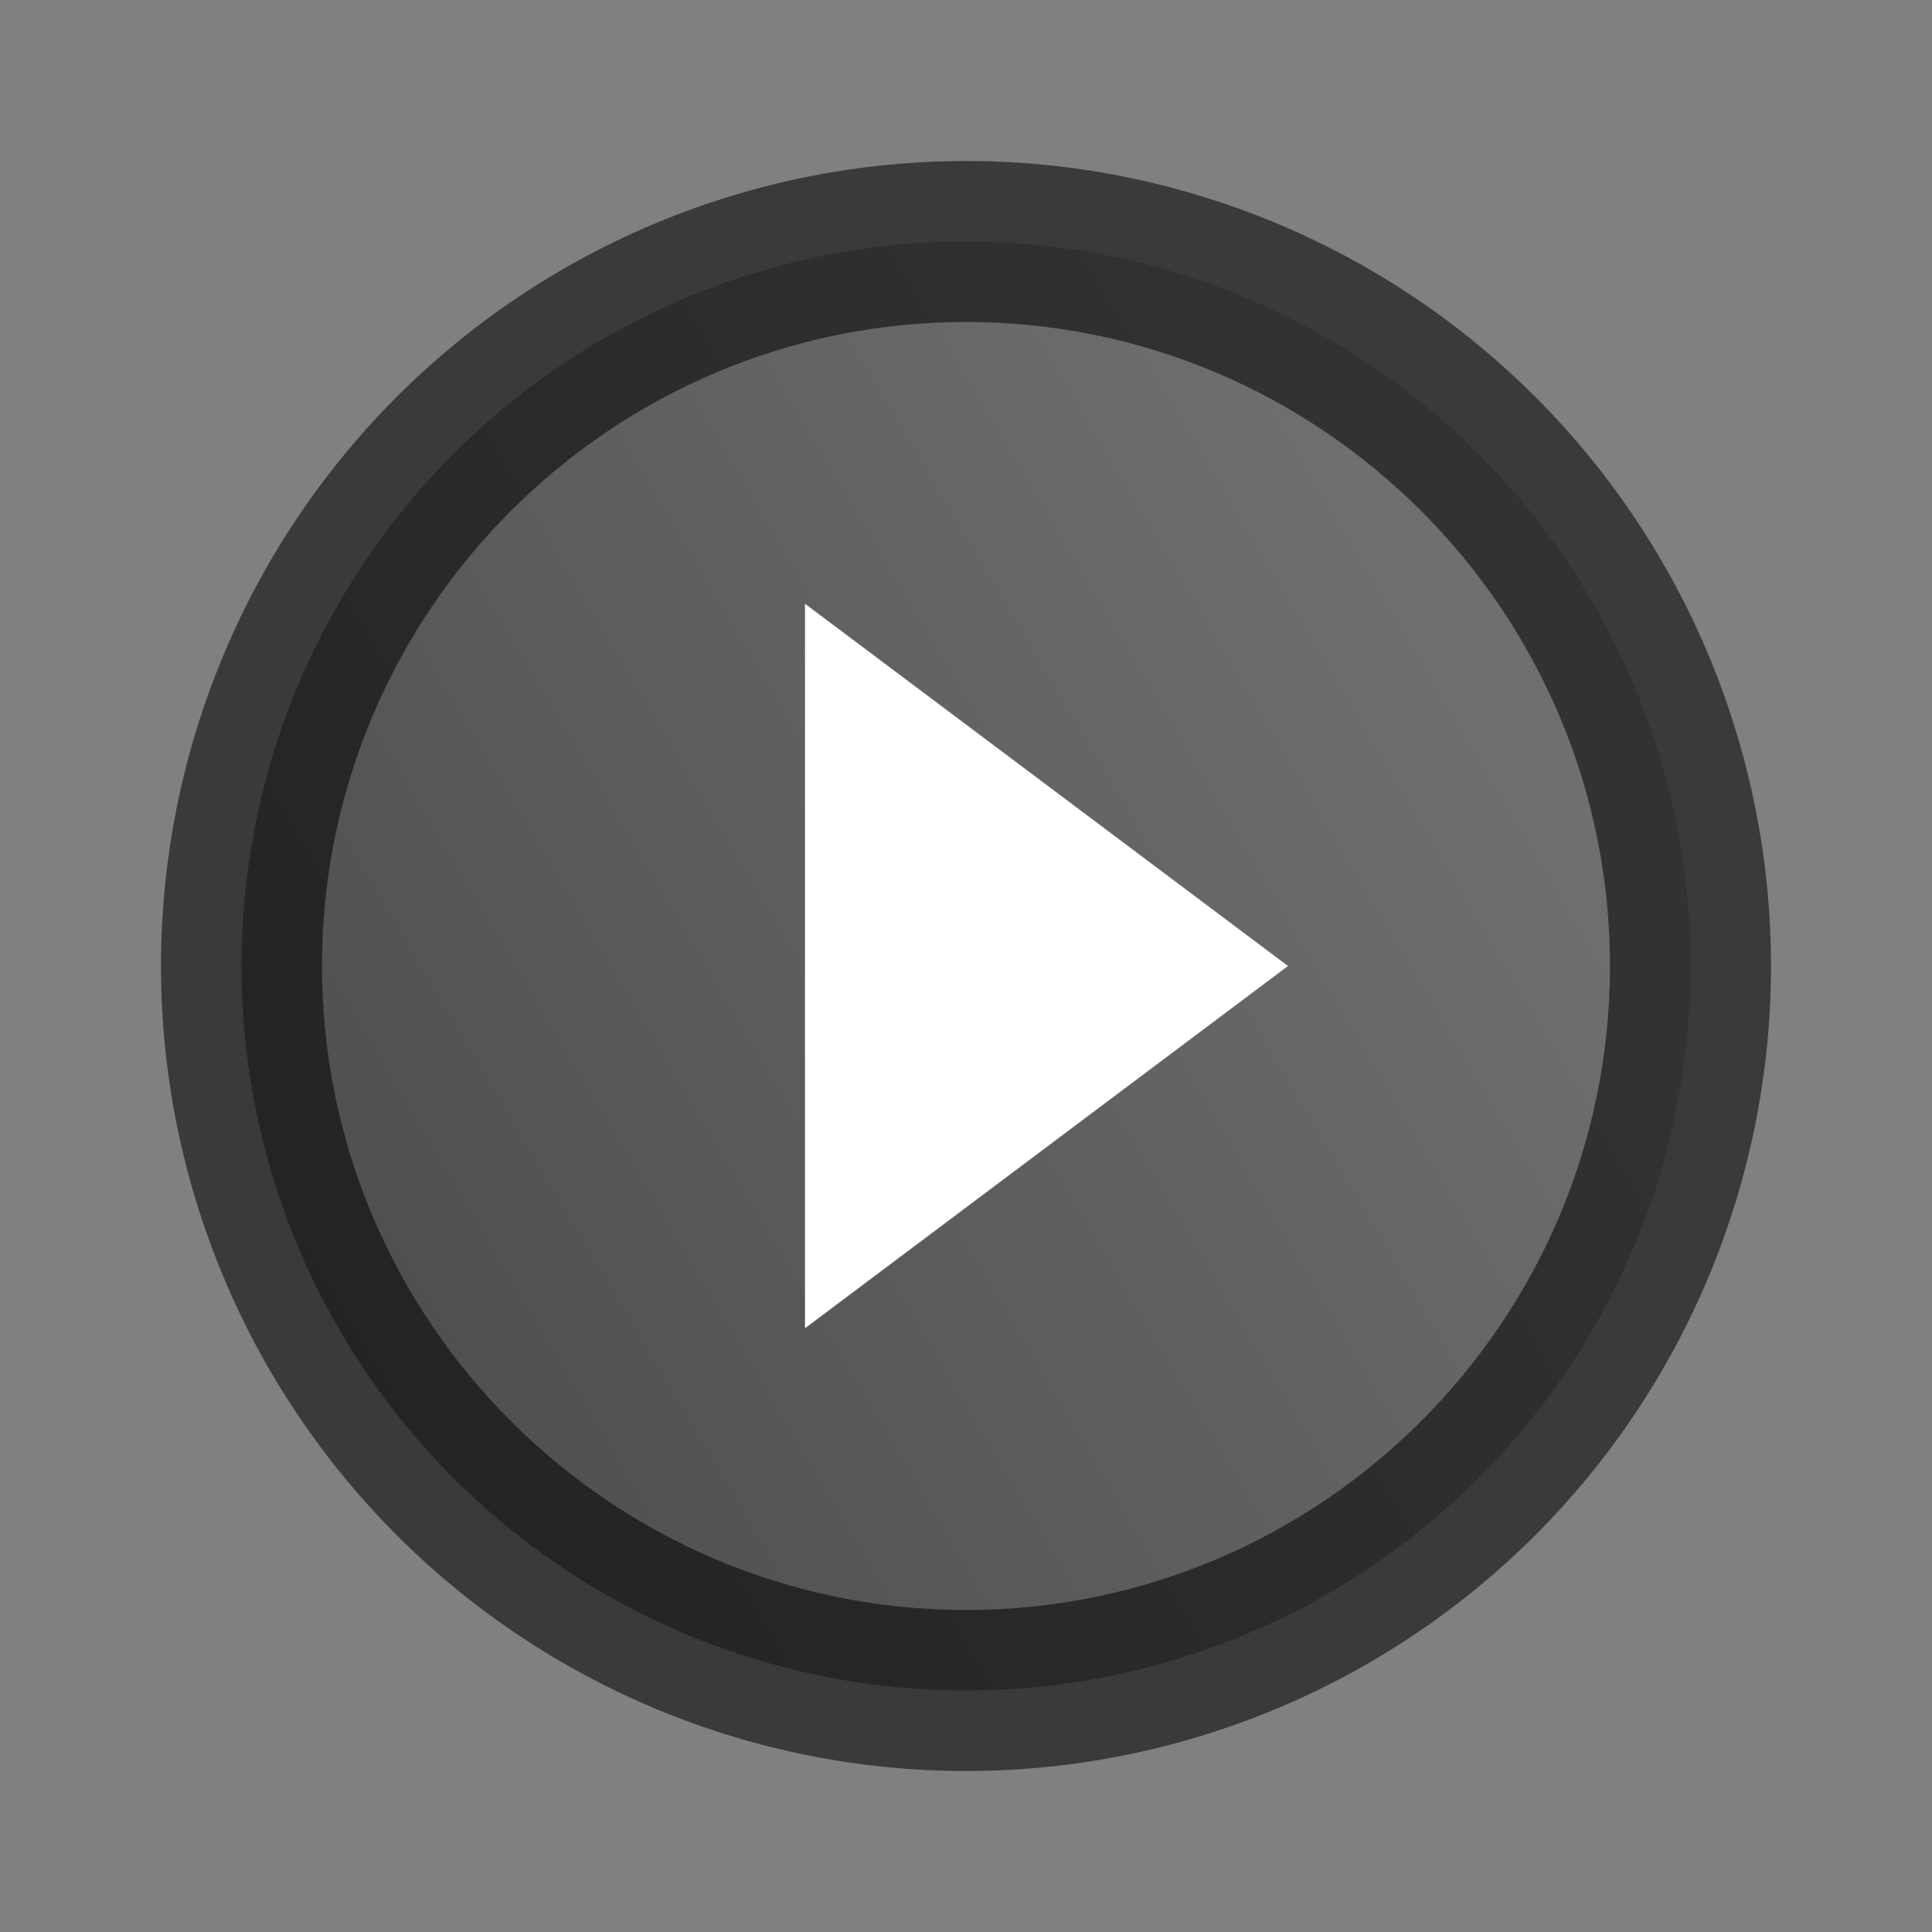
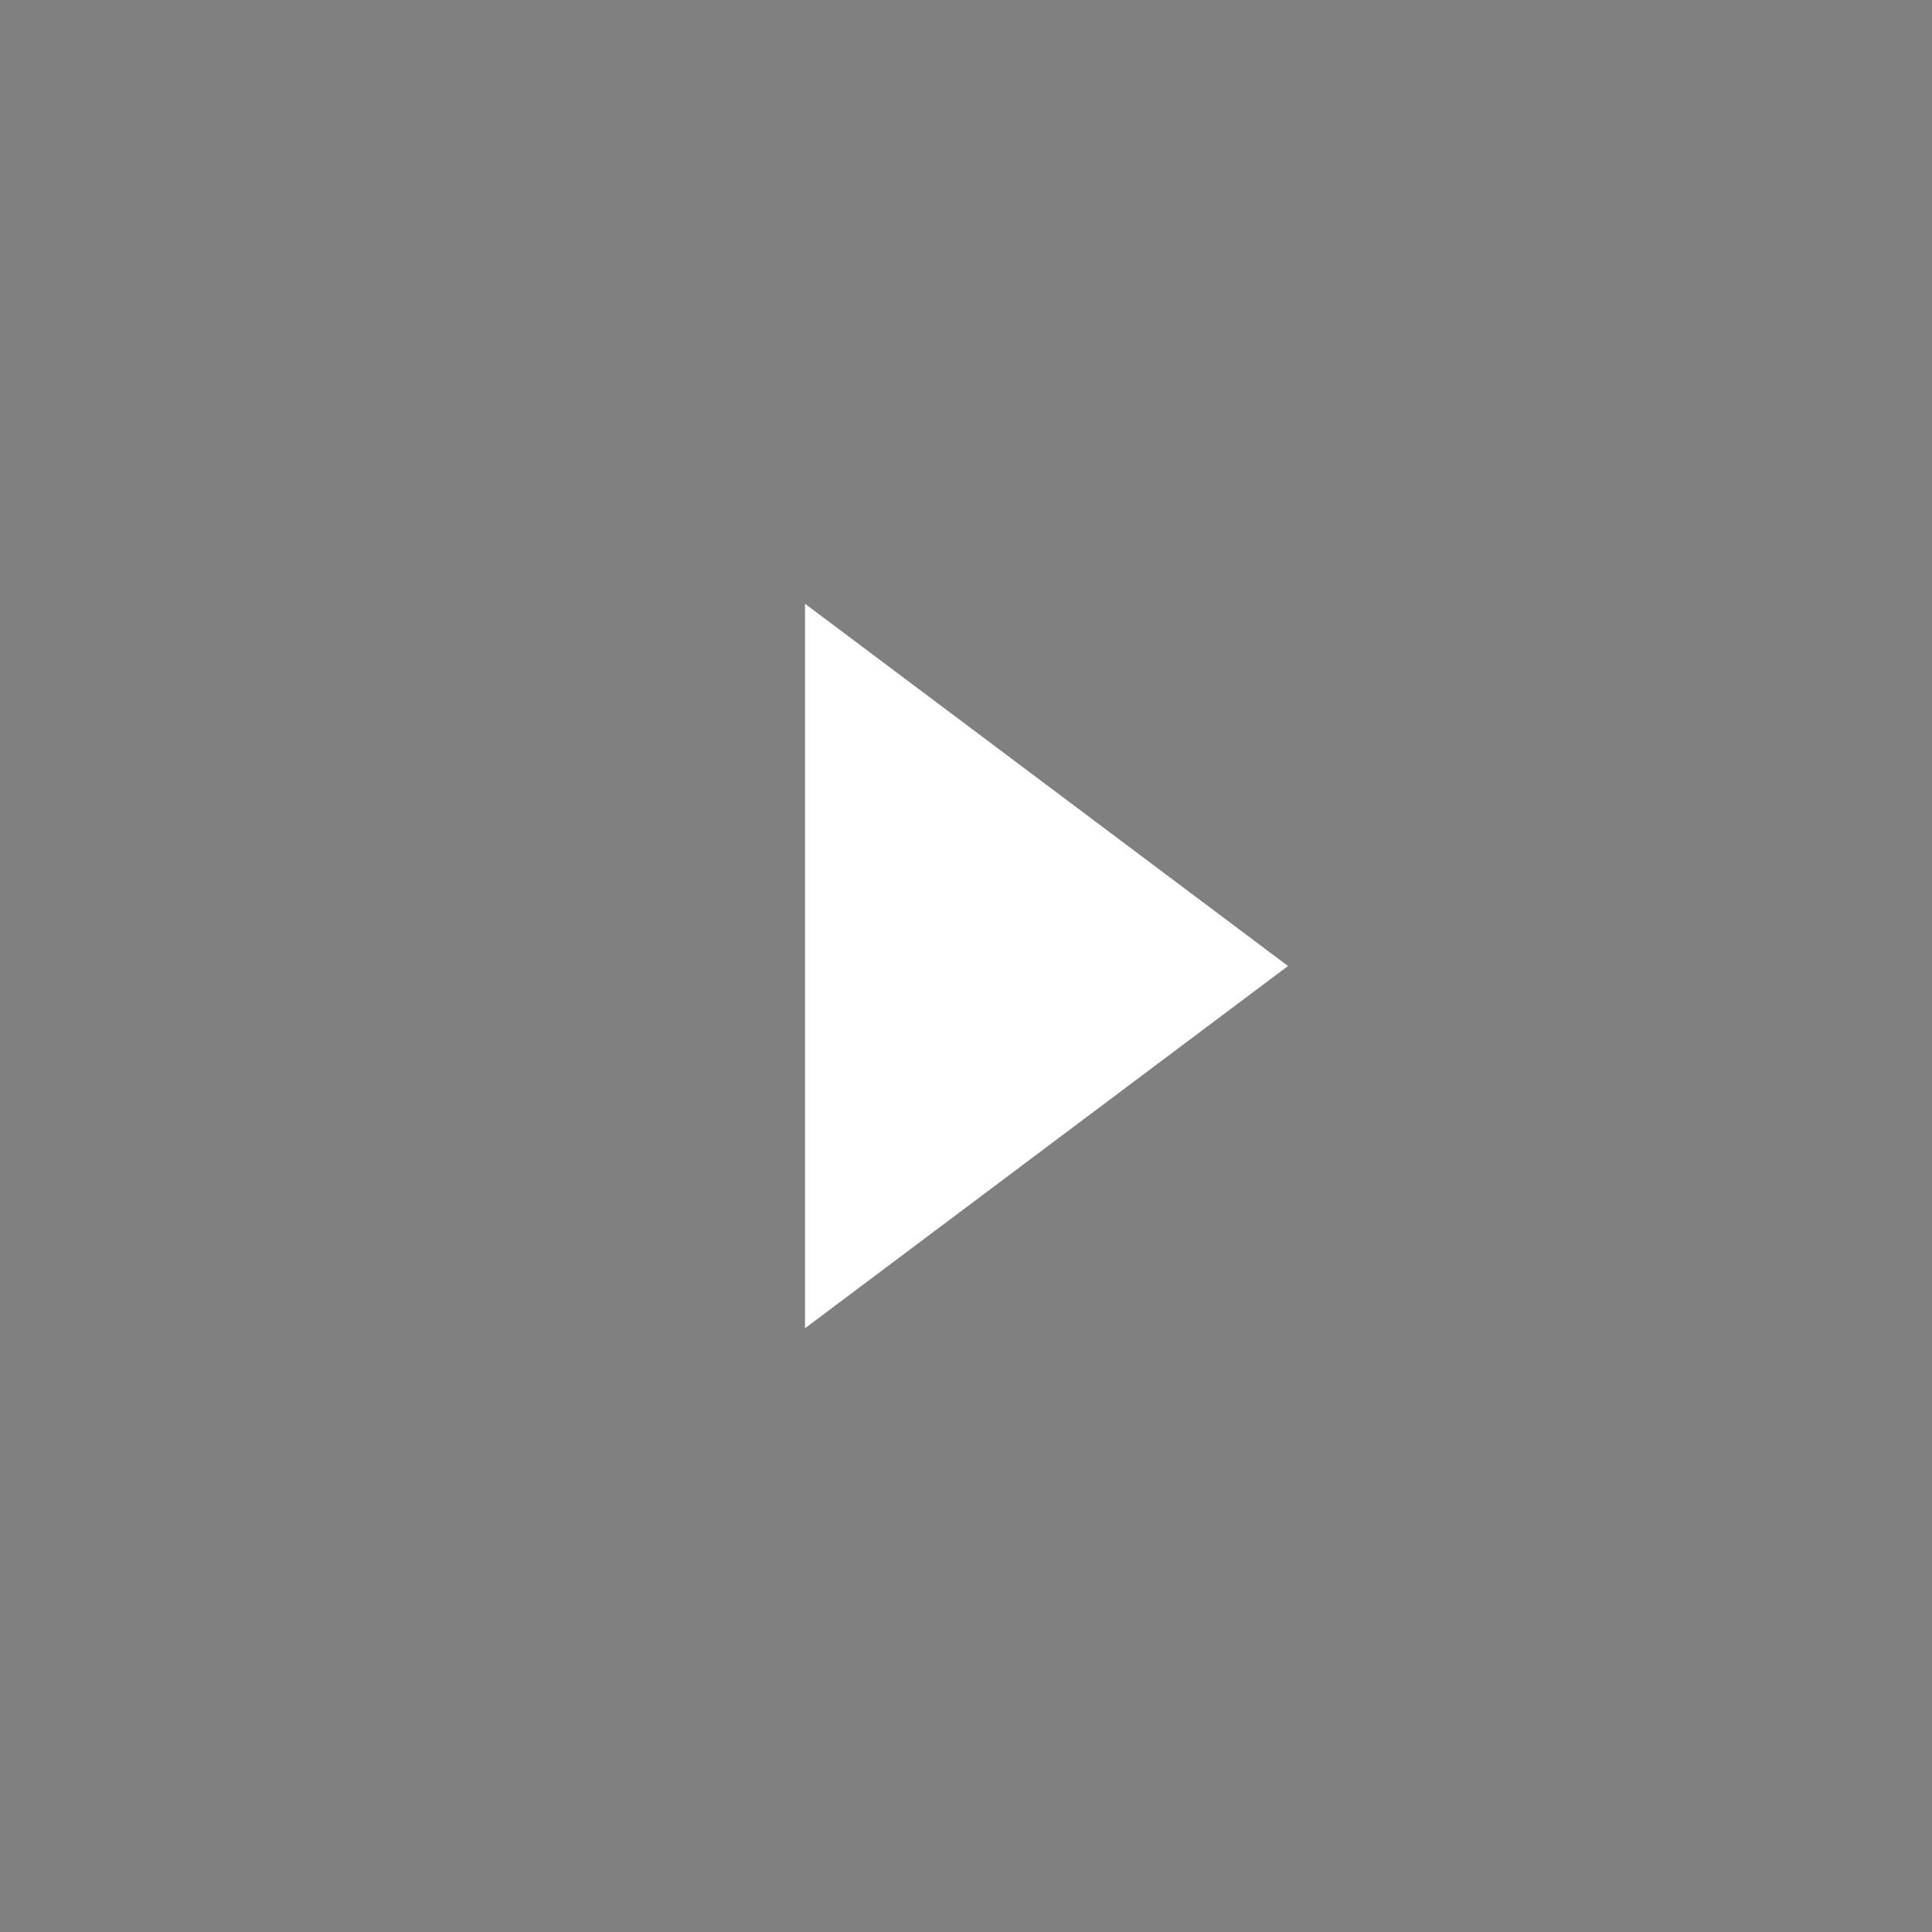
<svg xmlns="http://www.w3.org/2000/svg" width="512" height="512" viewBox="0 0 512 512" fill="none">
  <rect x="0" y="0" width="512" height="512" fill="#808080" stroke="none" />
-   <circle cx="256" cy="256" r="192" fill="url(#paint0_linear_8557_665)" />
-   <path d="M256 426.668C161.92 426.668 85.333 350.081 85.333 256.001C85.333 161.921 161.92 85.335 256 85.335C350.08 85.335 426.667 161.921 426.667 256.001C426.667 350.081 350.08 426.668 256 426.668ZM256 42.668C227.985 42.668 200.244 48.186 174.361 58.907C148.478 69.628 124.96 85.342 105.151 105.152C65.143 145.16 42.667 199.422 42.667 256.001C42.667 312.581 65.143 366.843 105.151 406.851C124.96 426.661 148.478 442.375 174.361 453.096C200.244 463.817 227.985 469.335 256 469.335C312.58 469.335 366.842 446.859 406.849 406.851C446.857 366.843 469.333 312.581 469.333 256.001C469.333 227.986 463.815 200.245 453.094 174.362C442.373 148.479 426.659 124.962 406.849 105.152C387.04 85.342 363.522 69.628 337.639 58.907C311.756 48.186 284.015 42.668 256 42.668Z" fill="black" fill-opacity="0.55" />
  <path d="M341.333 256L213.333 352V160L341.333 256Z" fill="white" />
  <defs>
    <linearGradient id="paint0_linear_8557_665" x1="64" y1="437.333" x2="435.718" y2="217.358" gradientUnits="userSpaceOnUse">
      <stop offset="0.053" stop-opacity="0.42" />
      <stop offset="0.971" stop-opacity="0.13" />
    </linearGradient>
  </defs>
</svg>